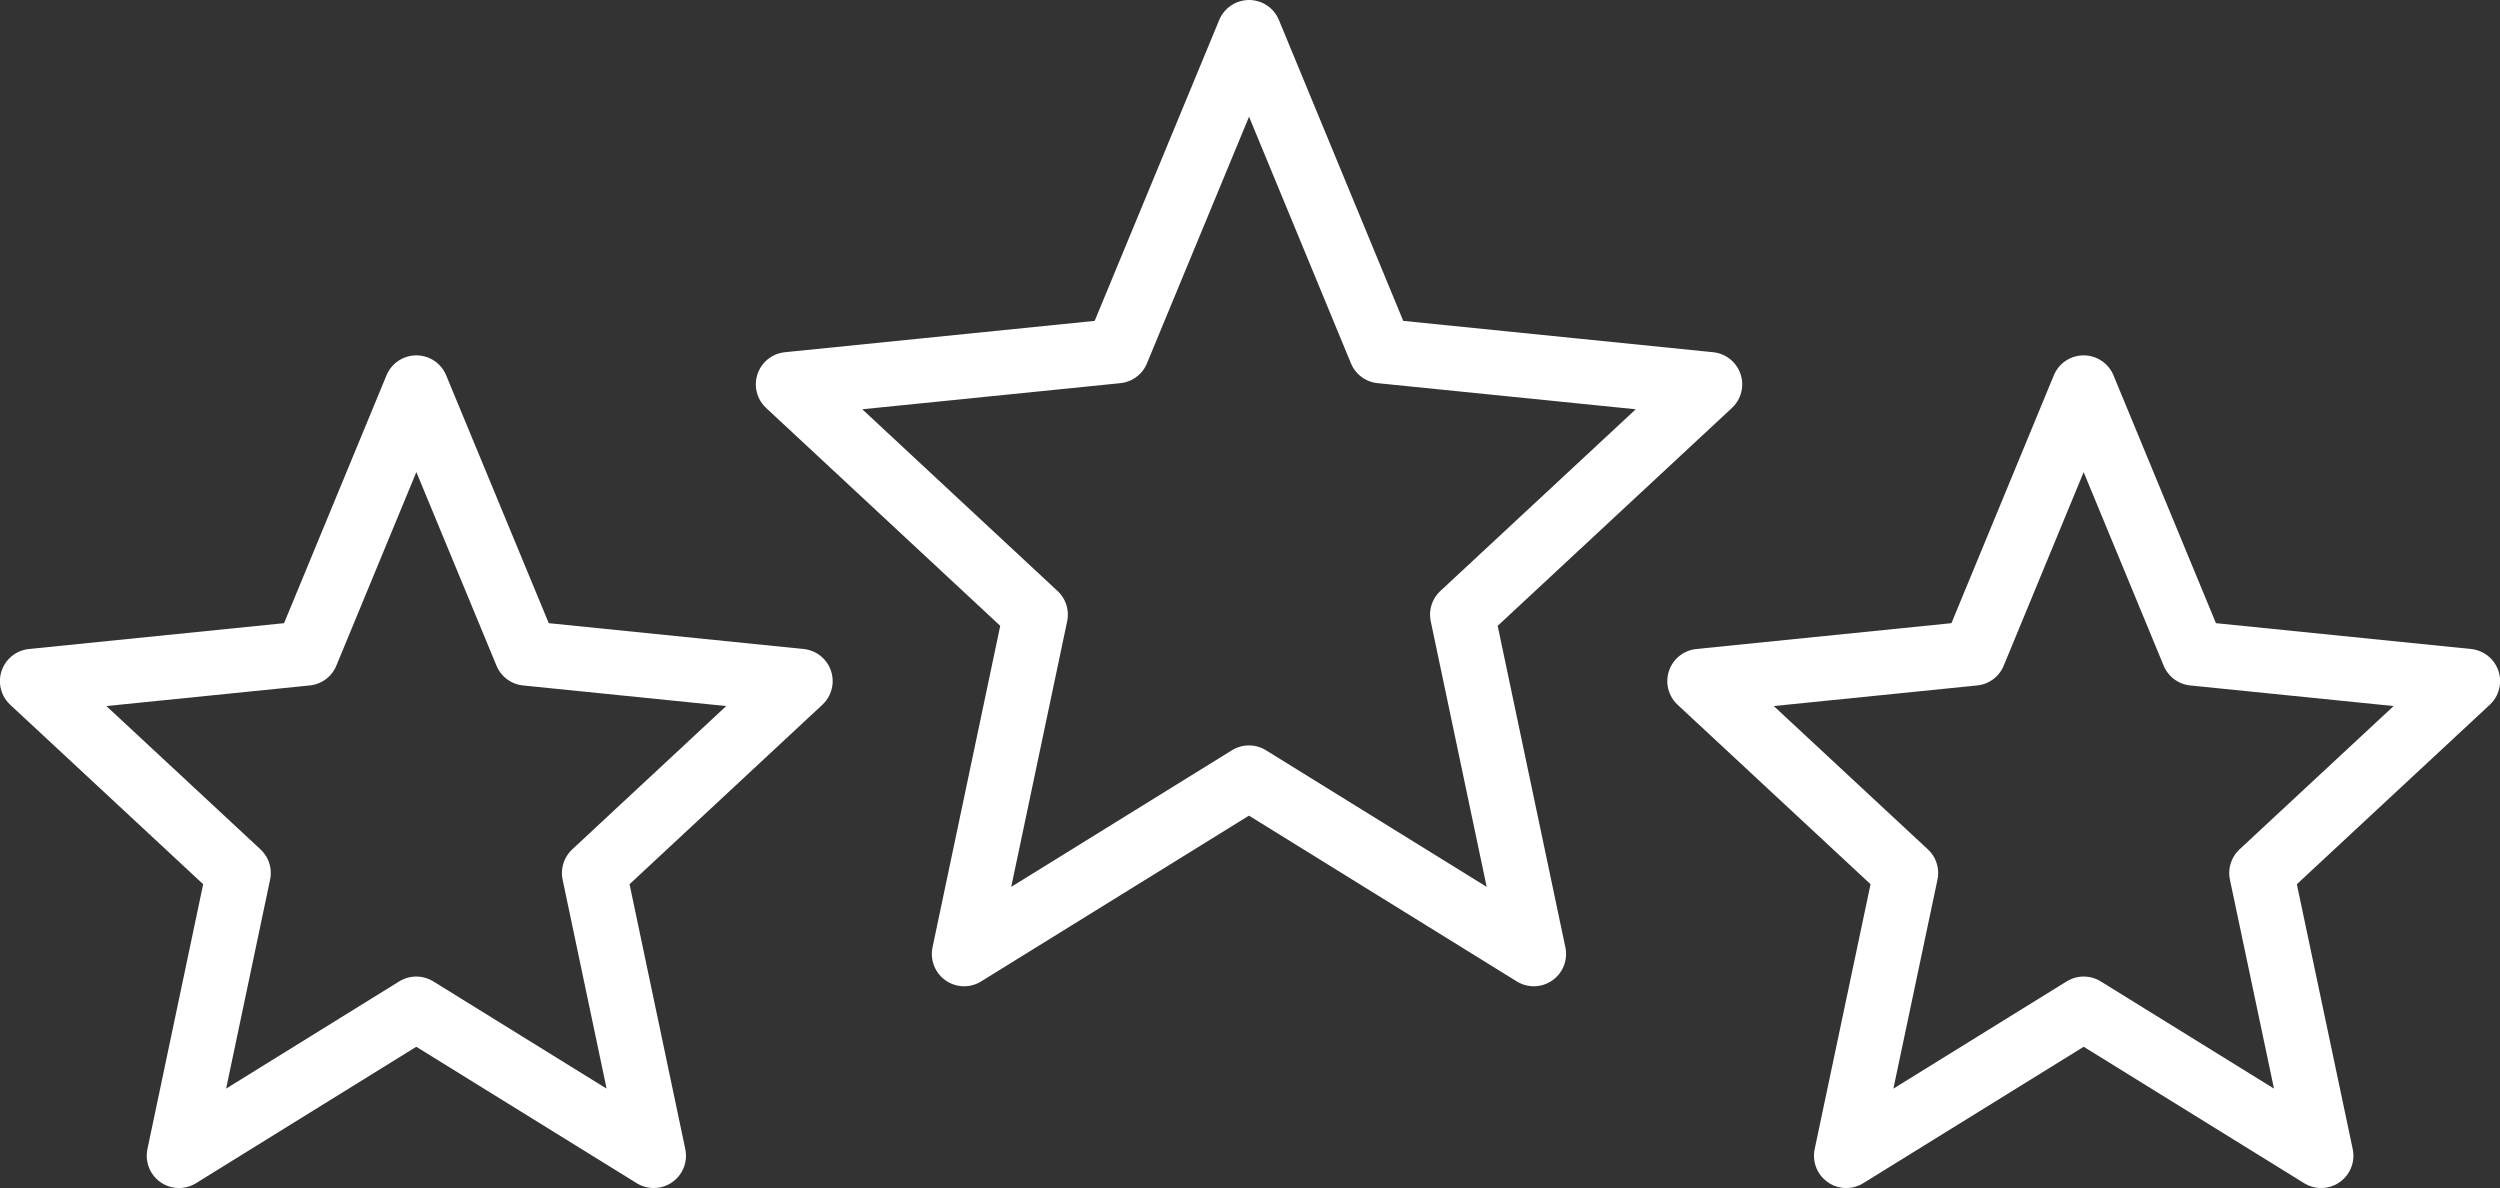
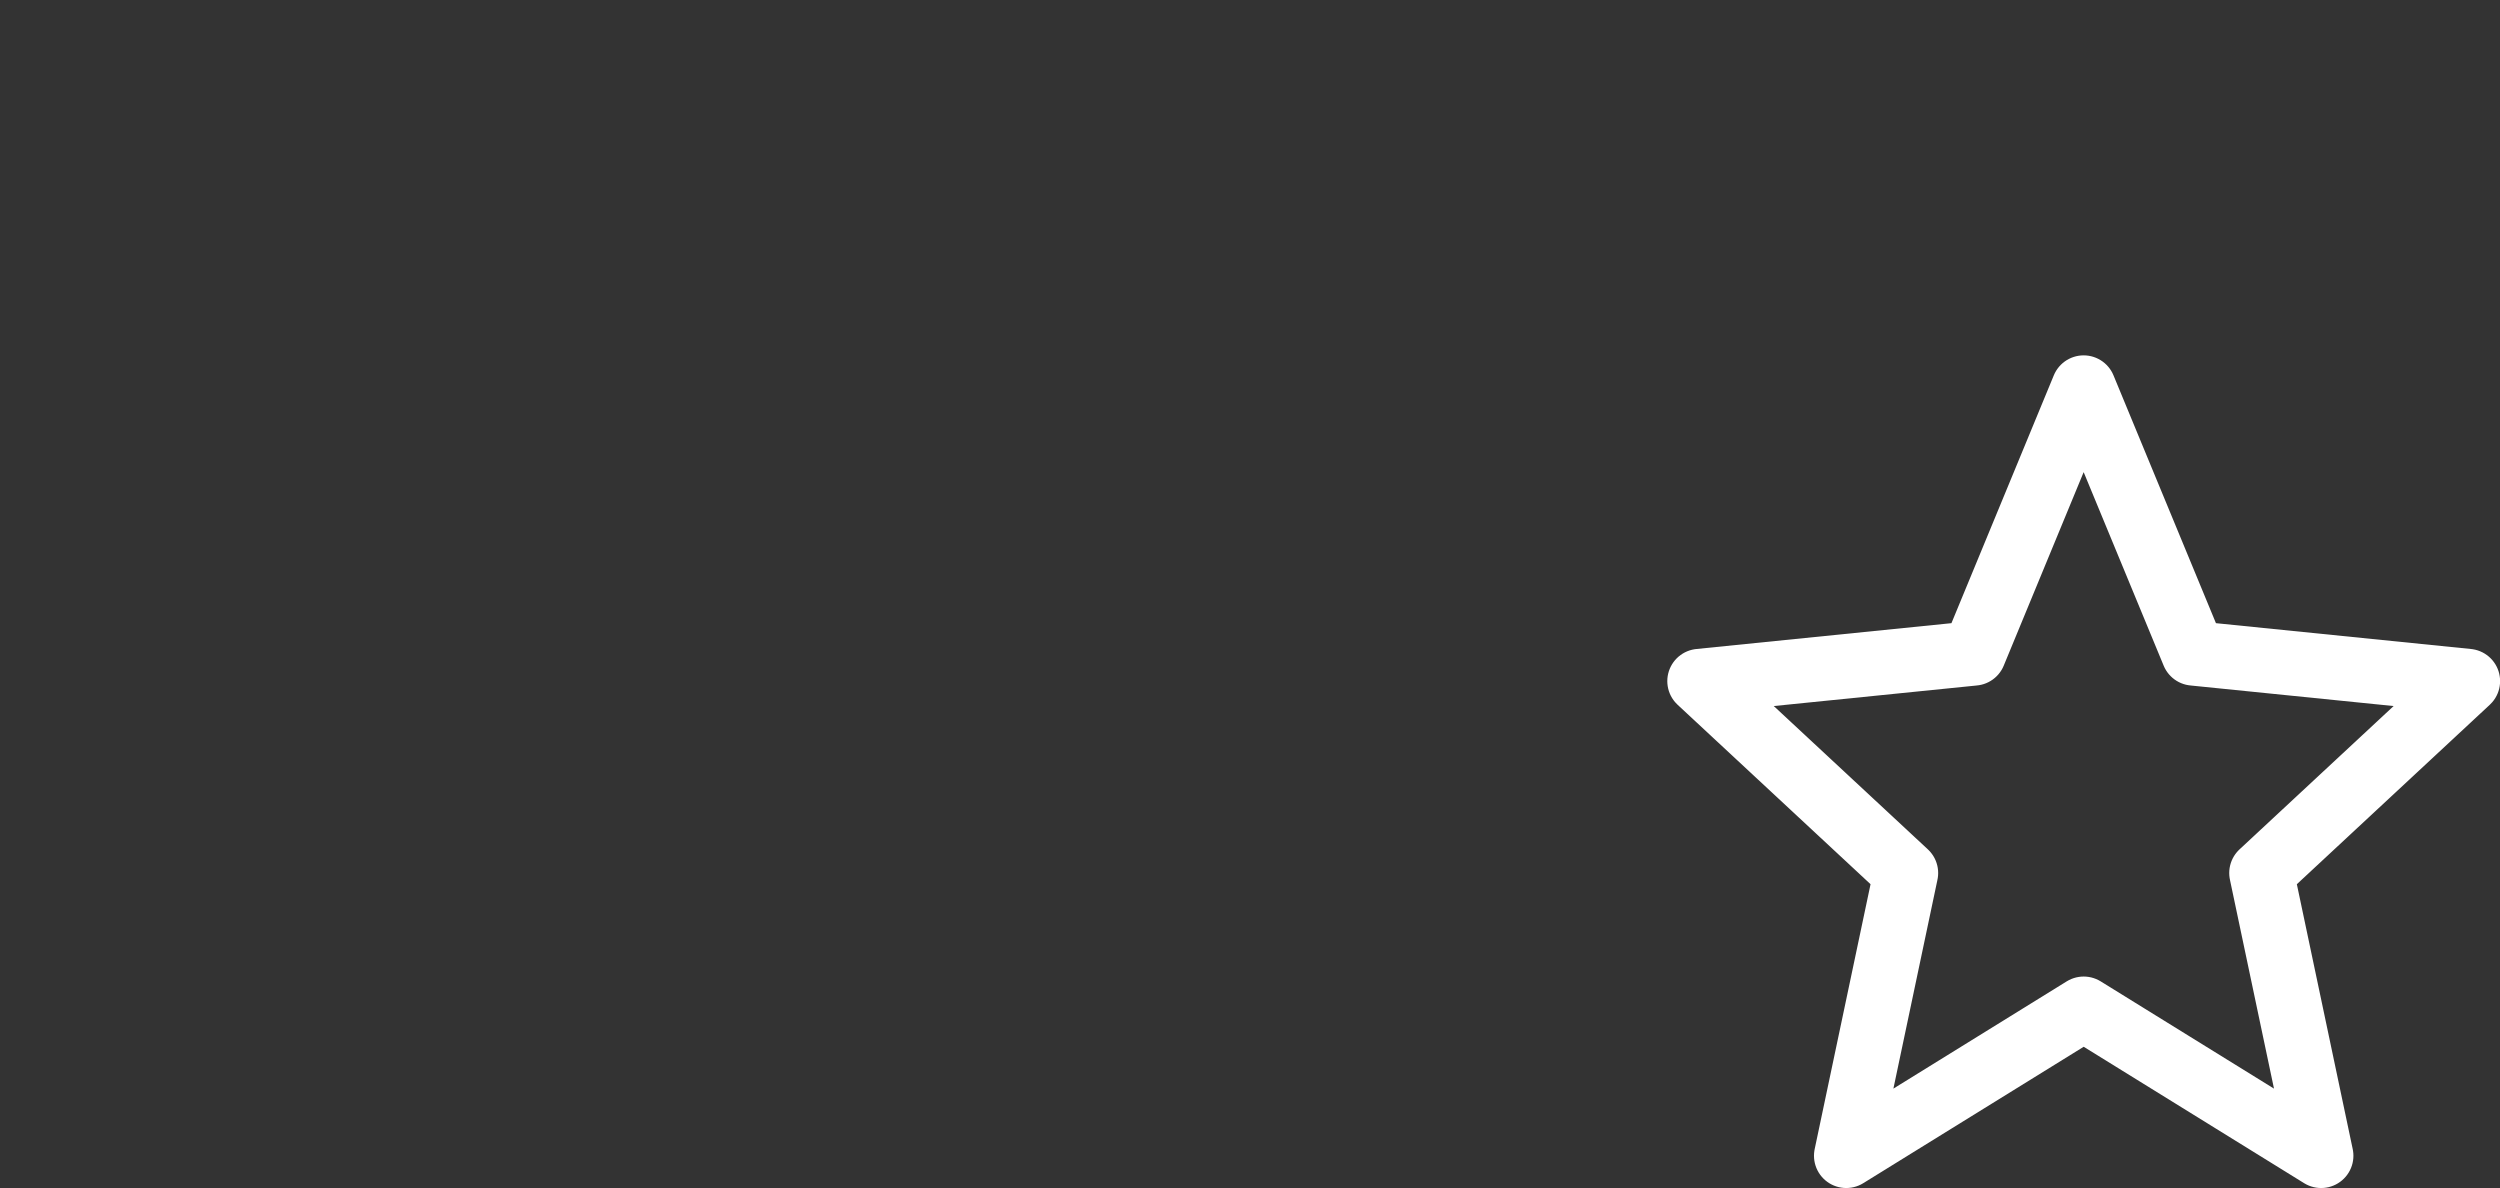
<svg xmlns="http://www.w3.org/2000/svg" width="108.447" height="51.535" viewBox="0 0 108.447 51.535">
  <rect x="0" y="0" width="108.447" height="51.535" fill="#333333" stroke="none" />
  <g id="icon-37-105-white" transform="translate(1227.93 139.375)">
-     <path id="Path_3" data-name="Path 3" d="M497.872,238.01l5.714,13.828,14.278,1.444-10.741,9.99,3.1,14.721-12.356-7.648-12.356,7.648,3.1-14.721-10.735-9.99,14.272-1.444Z" transform="translate(-1671.619 -375.985)" fill="none" stroke="#fff" stroke-linecap="round" stroke-linejoin="round" stroke-width="2.8" />
-     <path id="Path_4" data-name="Path 4" d="M436.87,265.12l4.771,11.526,11.889,1.205-8.944,8.324,2.581,12.265-10.3-6.374-10.292,6.374,2.581-12.265-8.95-8.324,11.9-1.205Z" transform="translate(-1646.74 -387.68)" fill="none" stroke="#fff" stroke-linecap="round" stroke-linejoin="round" stroke-width="2.8" />
    <path id="Path_5" data-name="Path 5" d="M564.07,265.12l4.765,11.526,11.9,1.205-8.95,8.324,2.587,12.265-10.3-6.374-10.3,6.374,2.587-12.265-8.95-8.324,11.9-1.205Z" transform="translate(-1701.614 -387.68)" fill="none" stroke="#fff" stroke-linecap="round" stroke-linejoin="round" stroke-width="2.8" />
  </g>
</svg>